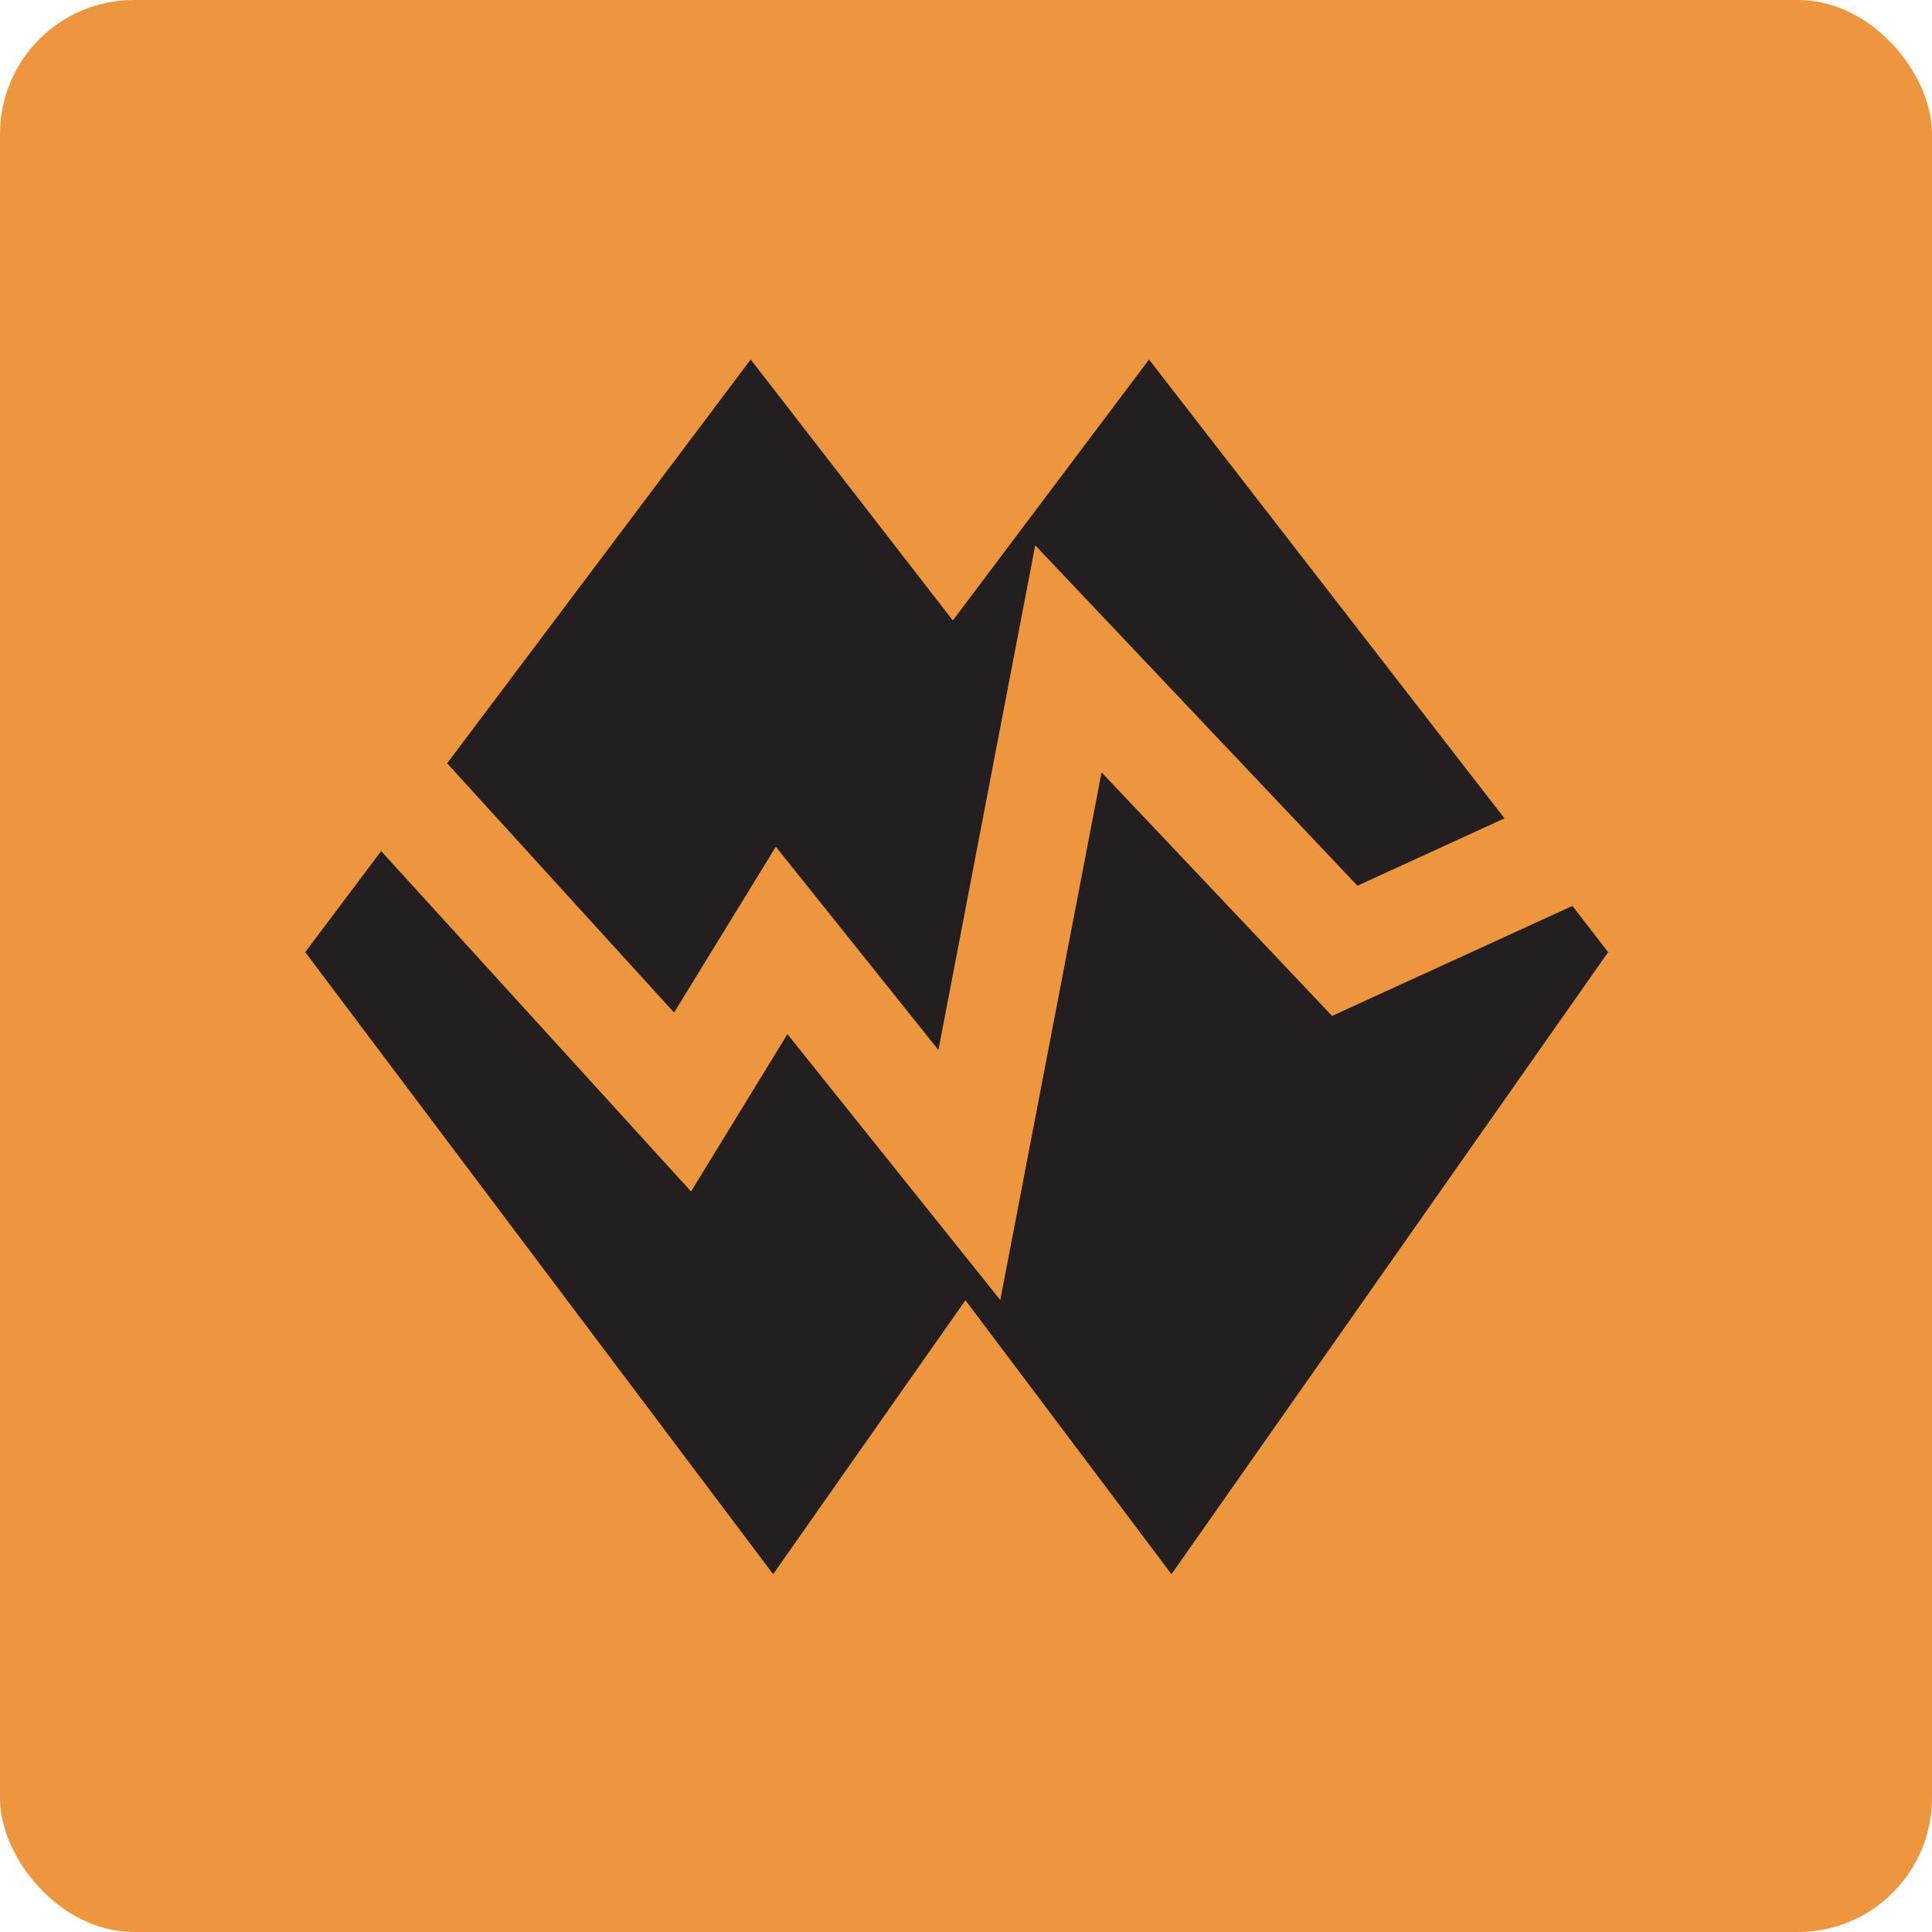
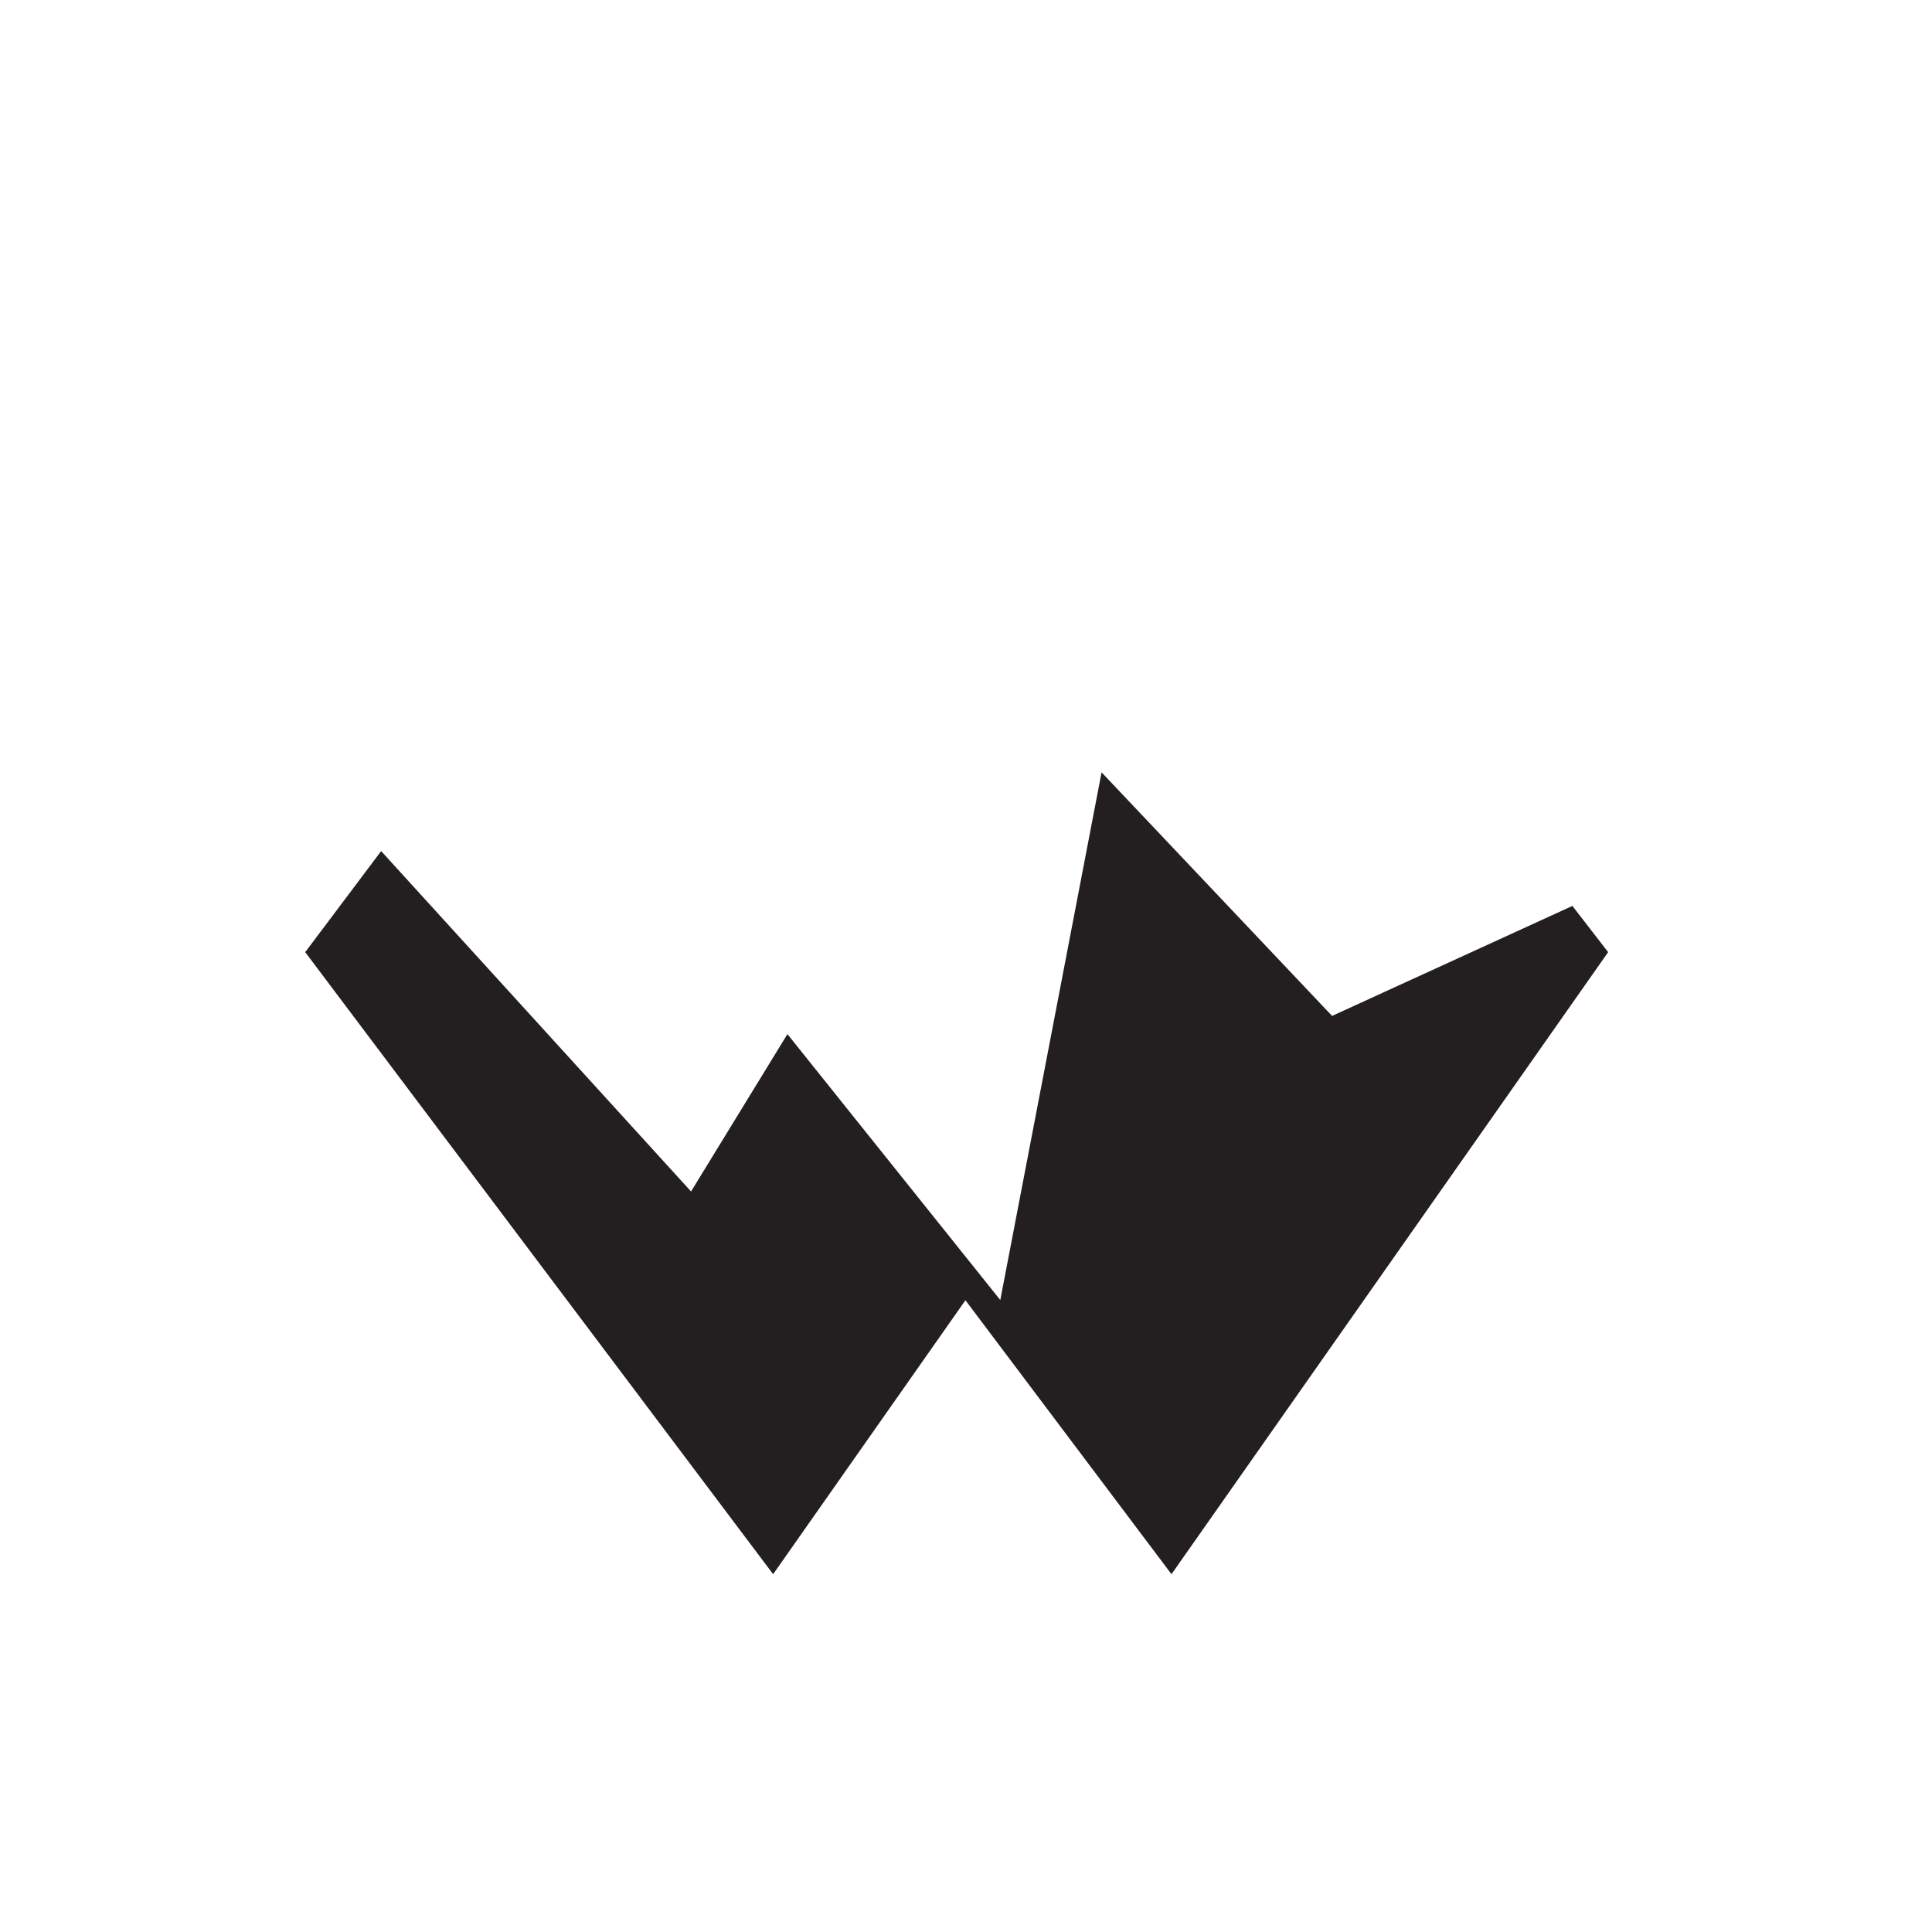
<svg xmlns="http://www.w3.org/2000/svg" id="Layer_2" viewBox="0 0 173 173">
  <defs>
    <style>.cls-1{fill:#ee963d;}.cls-2{fill:#231f20;}</style>
  </defs>
  <g id="Layer_1-2">
-     <rect class="cls-1" width="173" height="173" rx="12" ry="12" />
-     <polygon class="cls-2" points="69.47 75.82 84.03 94.02 92.7 48.83 121.55 79.31 134.72 73.28 102.89 32.19 85.32 55.56 67.22 32.19 40.04 68.35 60.36 90.67 69.47 75.82" />
    <polygon class="cls-2" points="119.28 90.97 98.64 69.16 89.57 116.41 70.51 92.6 61.88 106.69 34.13 76.21 27.33 85.26 69.23 140.96 86.45 116.43 104.9 140.96 144 85.26 140.8 81.12 119.28 90.97" />
  </g>
</svg>